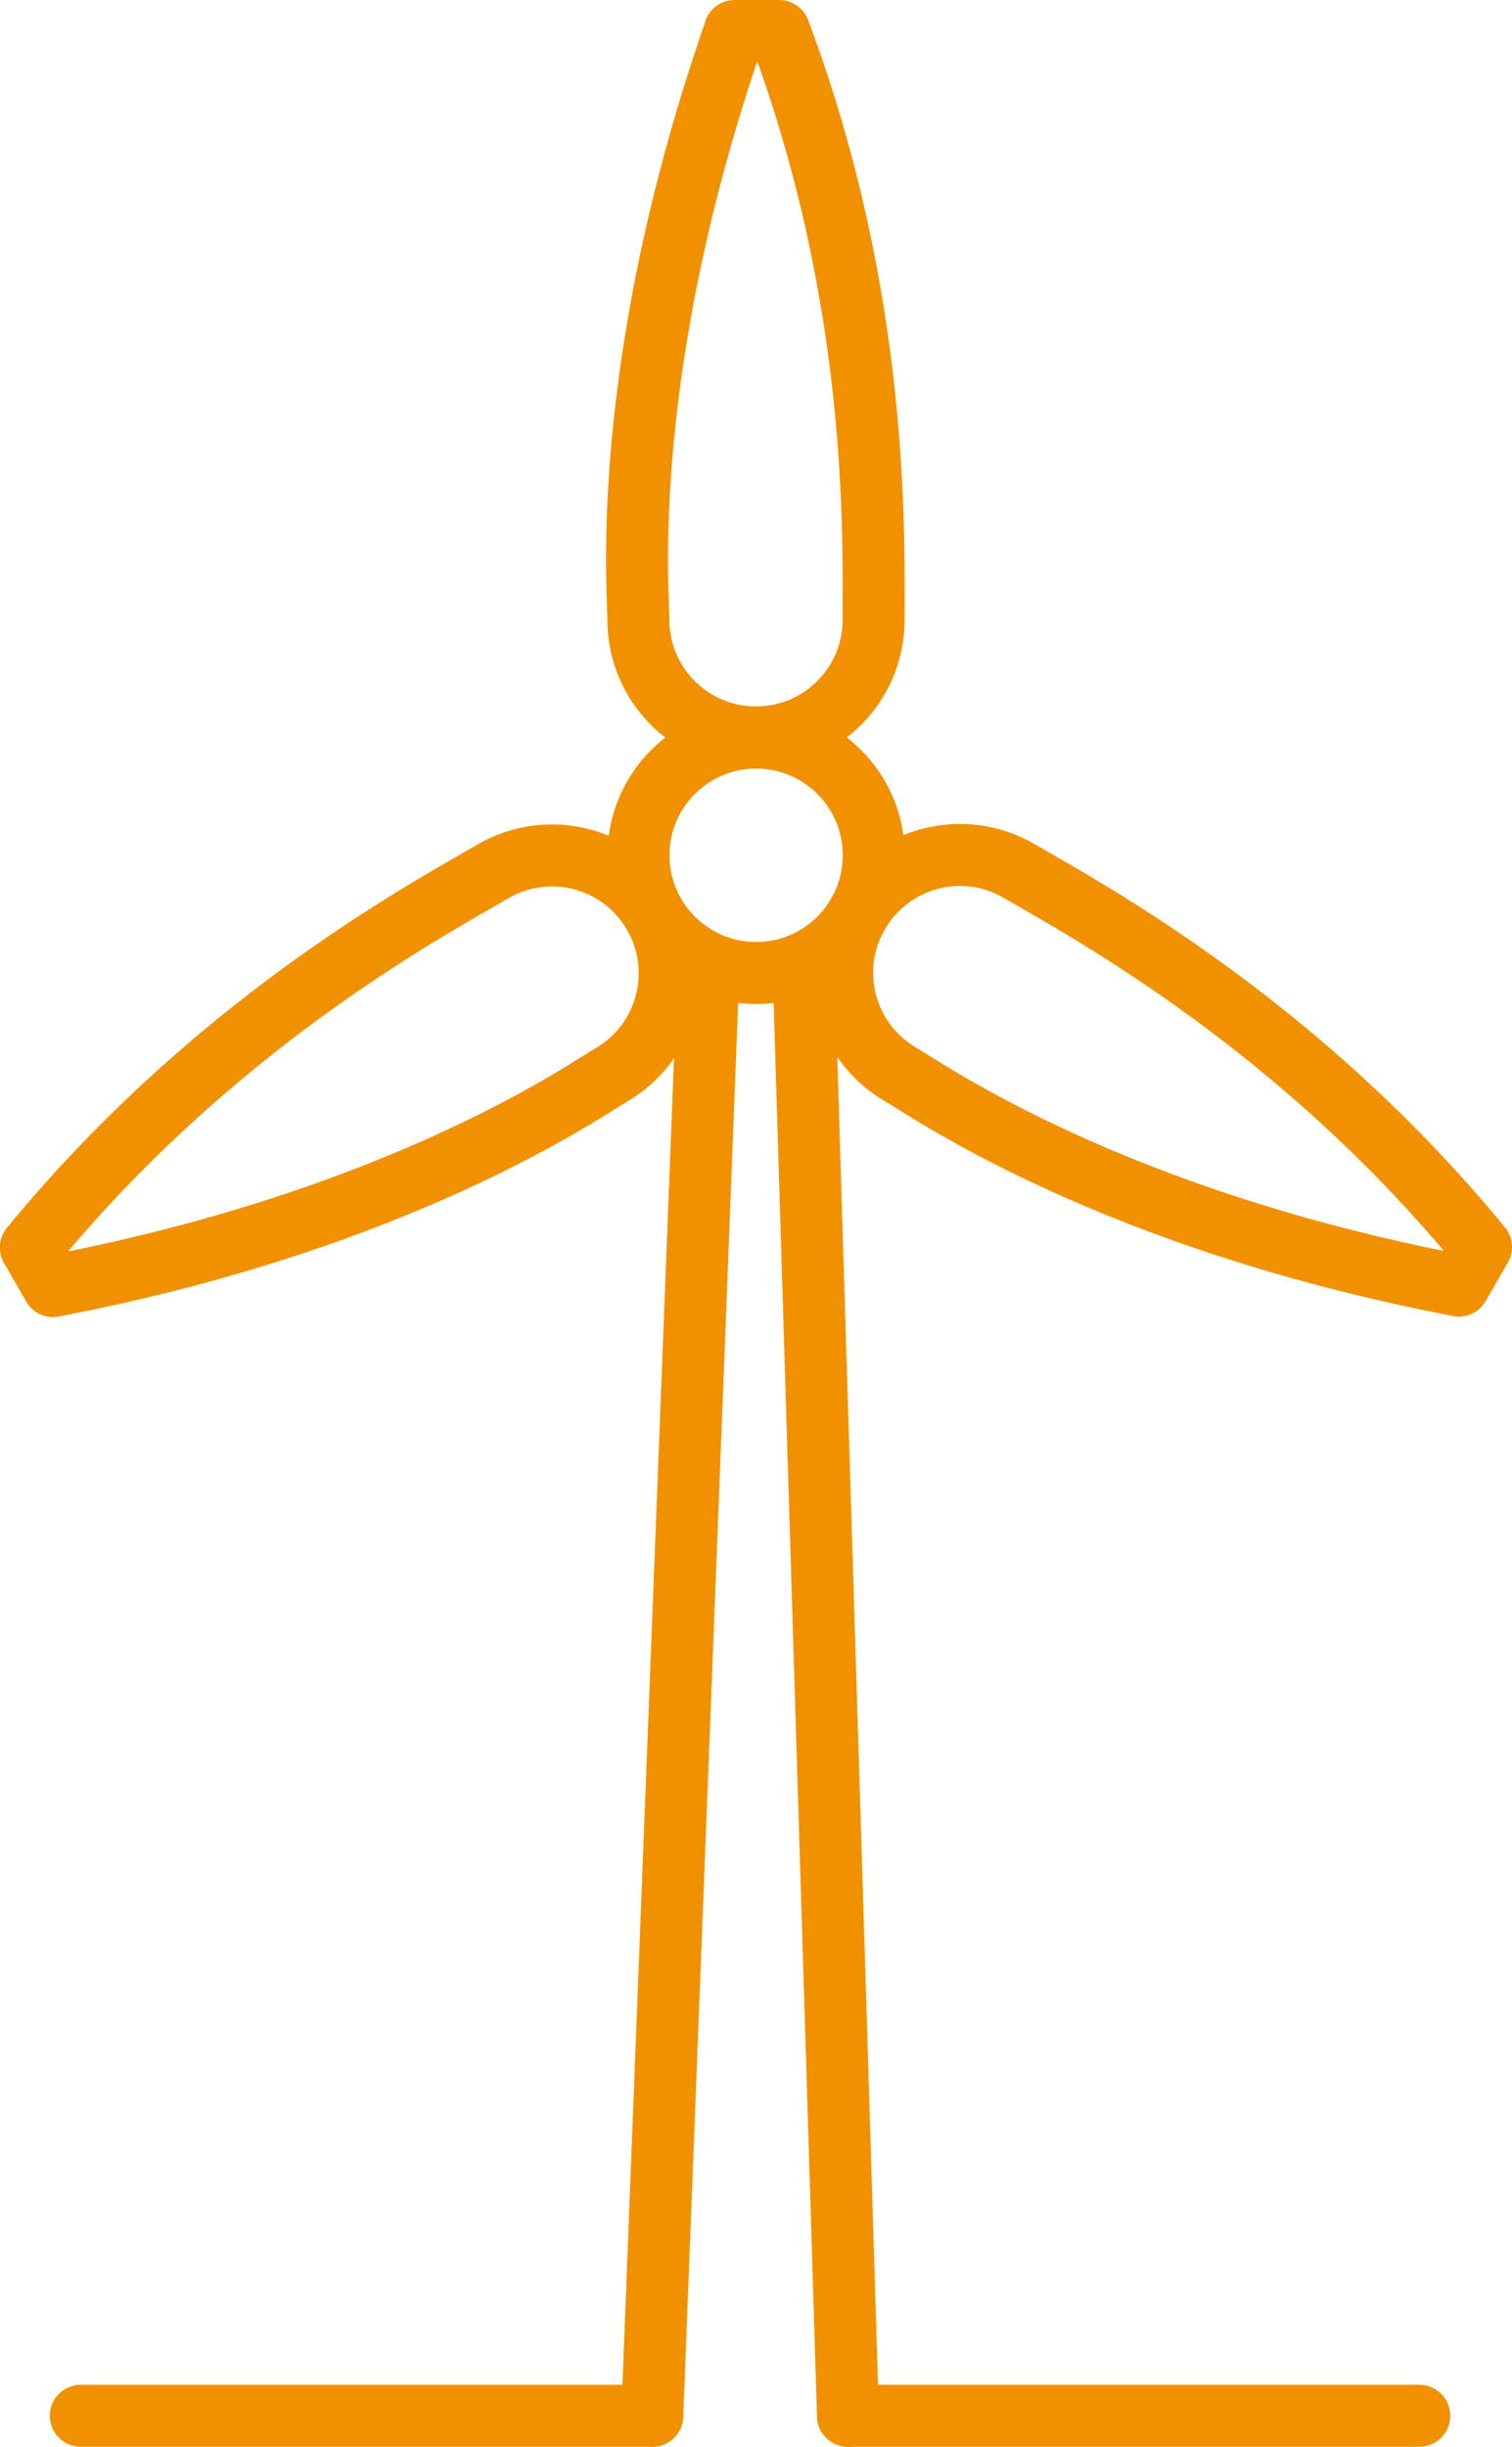
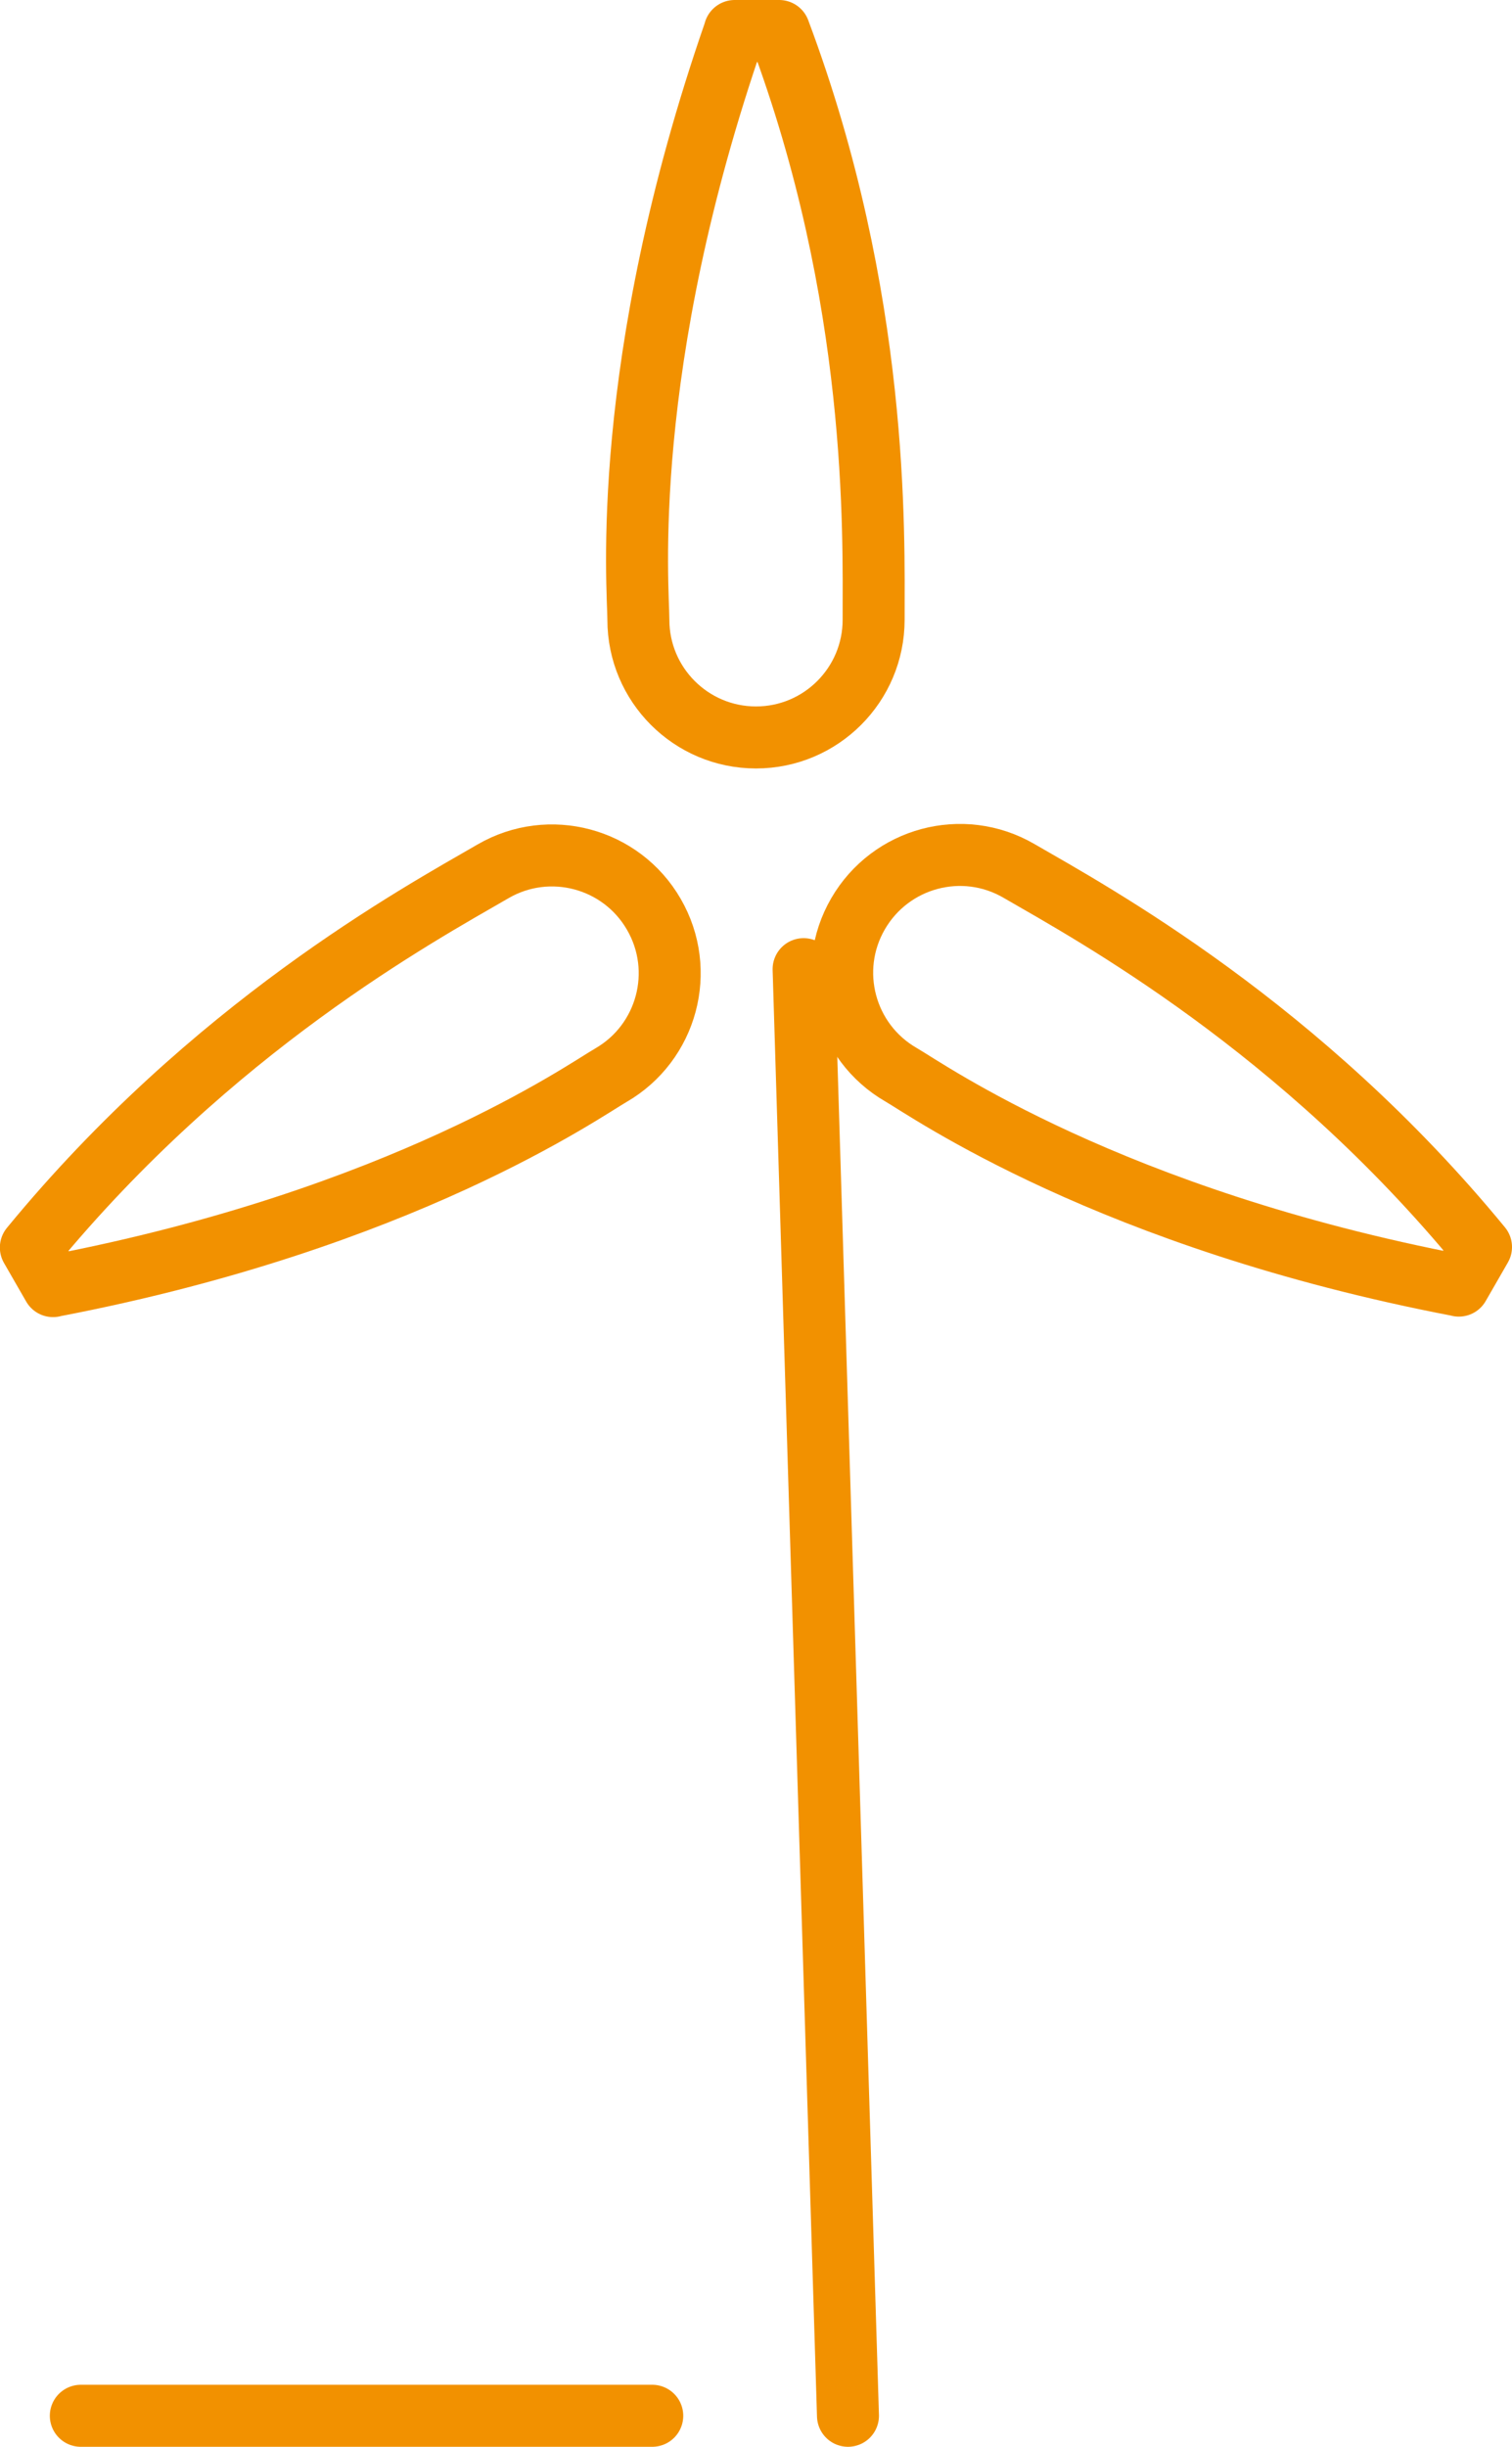
<svg xmlns="http://www.w3.org/2000/svg" id="Layer_1" viewBox="0 0 121.98 197.25">
  <defs>
    <style>.cls-1{fill:none;stroke:#f29100;stroke-linecap:round;stroke-linejoin:round;stroke-width:5px;}</style>
  </defs>
  <g>
-     <path id="path3828" class="cls-1" d="m52.62,194.75l4.54-116.74" />
    <path id="path3828-2" class="cls-1" d="m64.83,78.13l3.58,116.62" />
    <g id="g3834">
      <path id="path3836" class="cls-1" d="m59.28,2.5c-9.4,27.05-7.78,44.95-7.78,47.46,0,5.24,4.25,9.49,9.49,9.49s9.49-4.25,9.49-9.49c0-7.03.46-25.93-7.62-47.46h-3.59Z" />
    </g>
    <g id="g3838">
-       <path id="path3840" class="cls-1" d="m117.68,103.63c-28.12-5.38-42.82-15.74-44.99-16.99-4.54-2.62-6.1-8.43-3.47-12.97s8.43-6.1,12.97-3.47c6.09,3.52,22.68,12.56,37.29,30.33l-1.79,3.11Z" />
+       <path id="path3840" class="cls-1" d="m117.68,103.63c-28.12-5.38-42.82-15.74-44.99-16.99-4.54-2.62-6.1-8.43-3.47-12.97s8.43-6.1,12.97-3.47c6.09,3.52,22.68,12.56,37.29,30.33l-1.79,3.11" />
    </g>
    <g id="g3842">
      <path id="path3844" class="cls-1" d="m4.29,103.67c28.12-5.38,42.82-15.74,44.99-16.99,4.54-2.62,6.1-8.43,3.47-12.97-2.62-4.54-8.43-6.1-12.97-3.47-6.09,3.52-22.68,12.56-37.29,30.33l1.79,3.11Z" />
    </g>
    <g id="g3846">
-       <path id="path3848" class="cls-1" d="m70.49,68.95c0,5.24-4.25,9.49-9.49,9.49s-9.49-4.25-9.49-9.49,4.25-9.49,9.49-9.49,9.49,4.25,9.49,9.49Z" />
-     </g>
+       </g>
  </g>
-   <line class="cls-1" x1="114.5" y1="194.75" x2="68.41" y2="194.75" />
  <line class="cls-1" x1="52.62" y1="194.75" x2="6.52" y2="194.75" />
</svg>